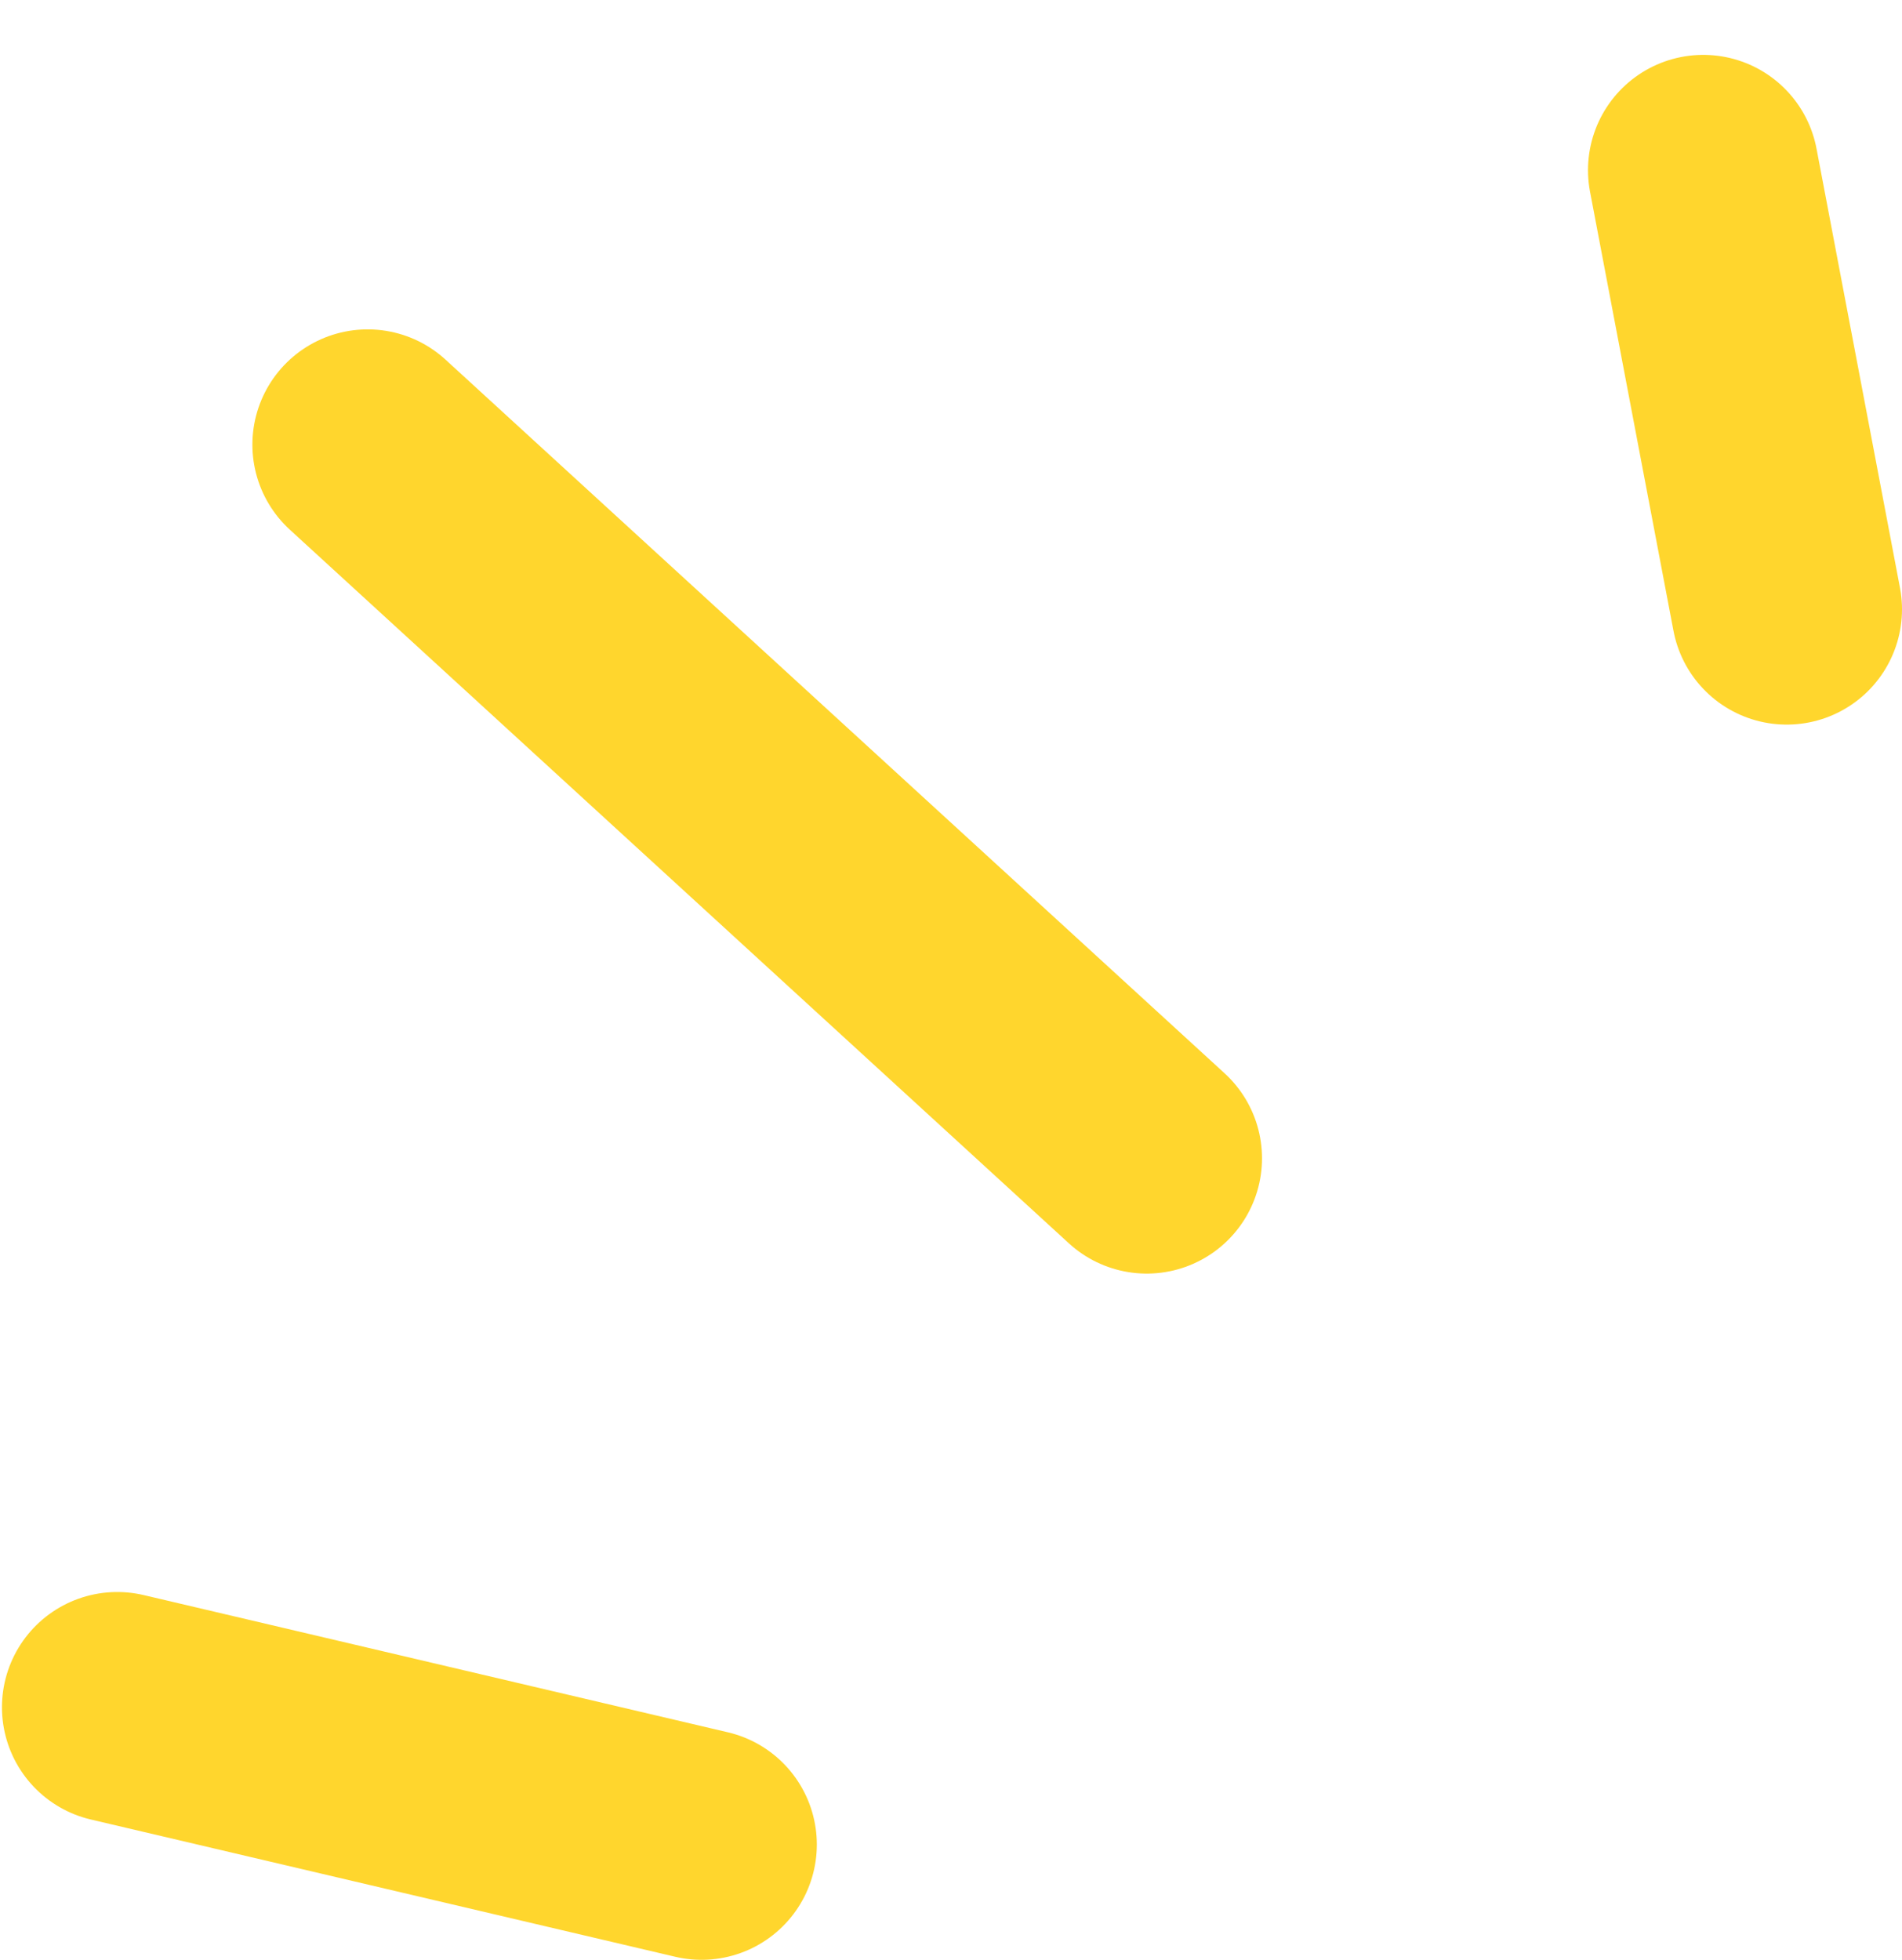
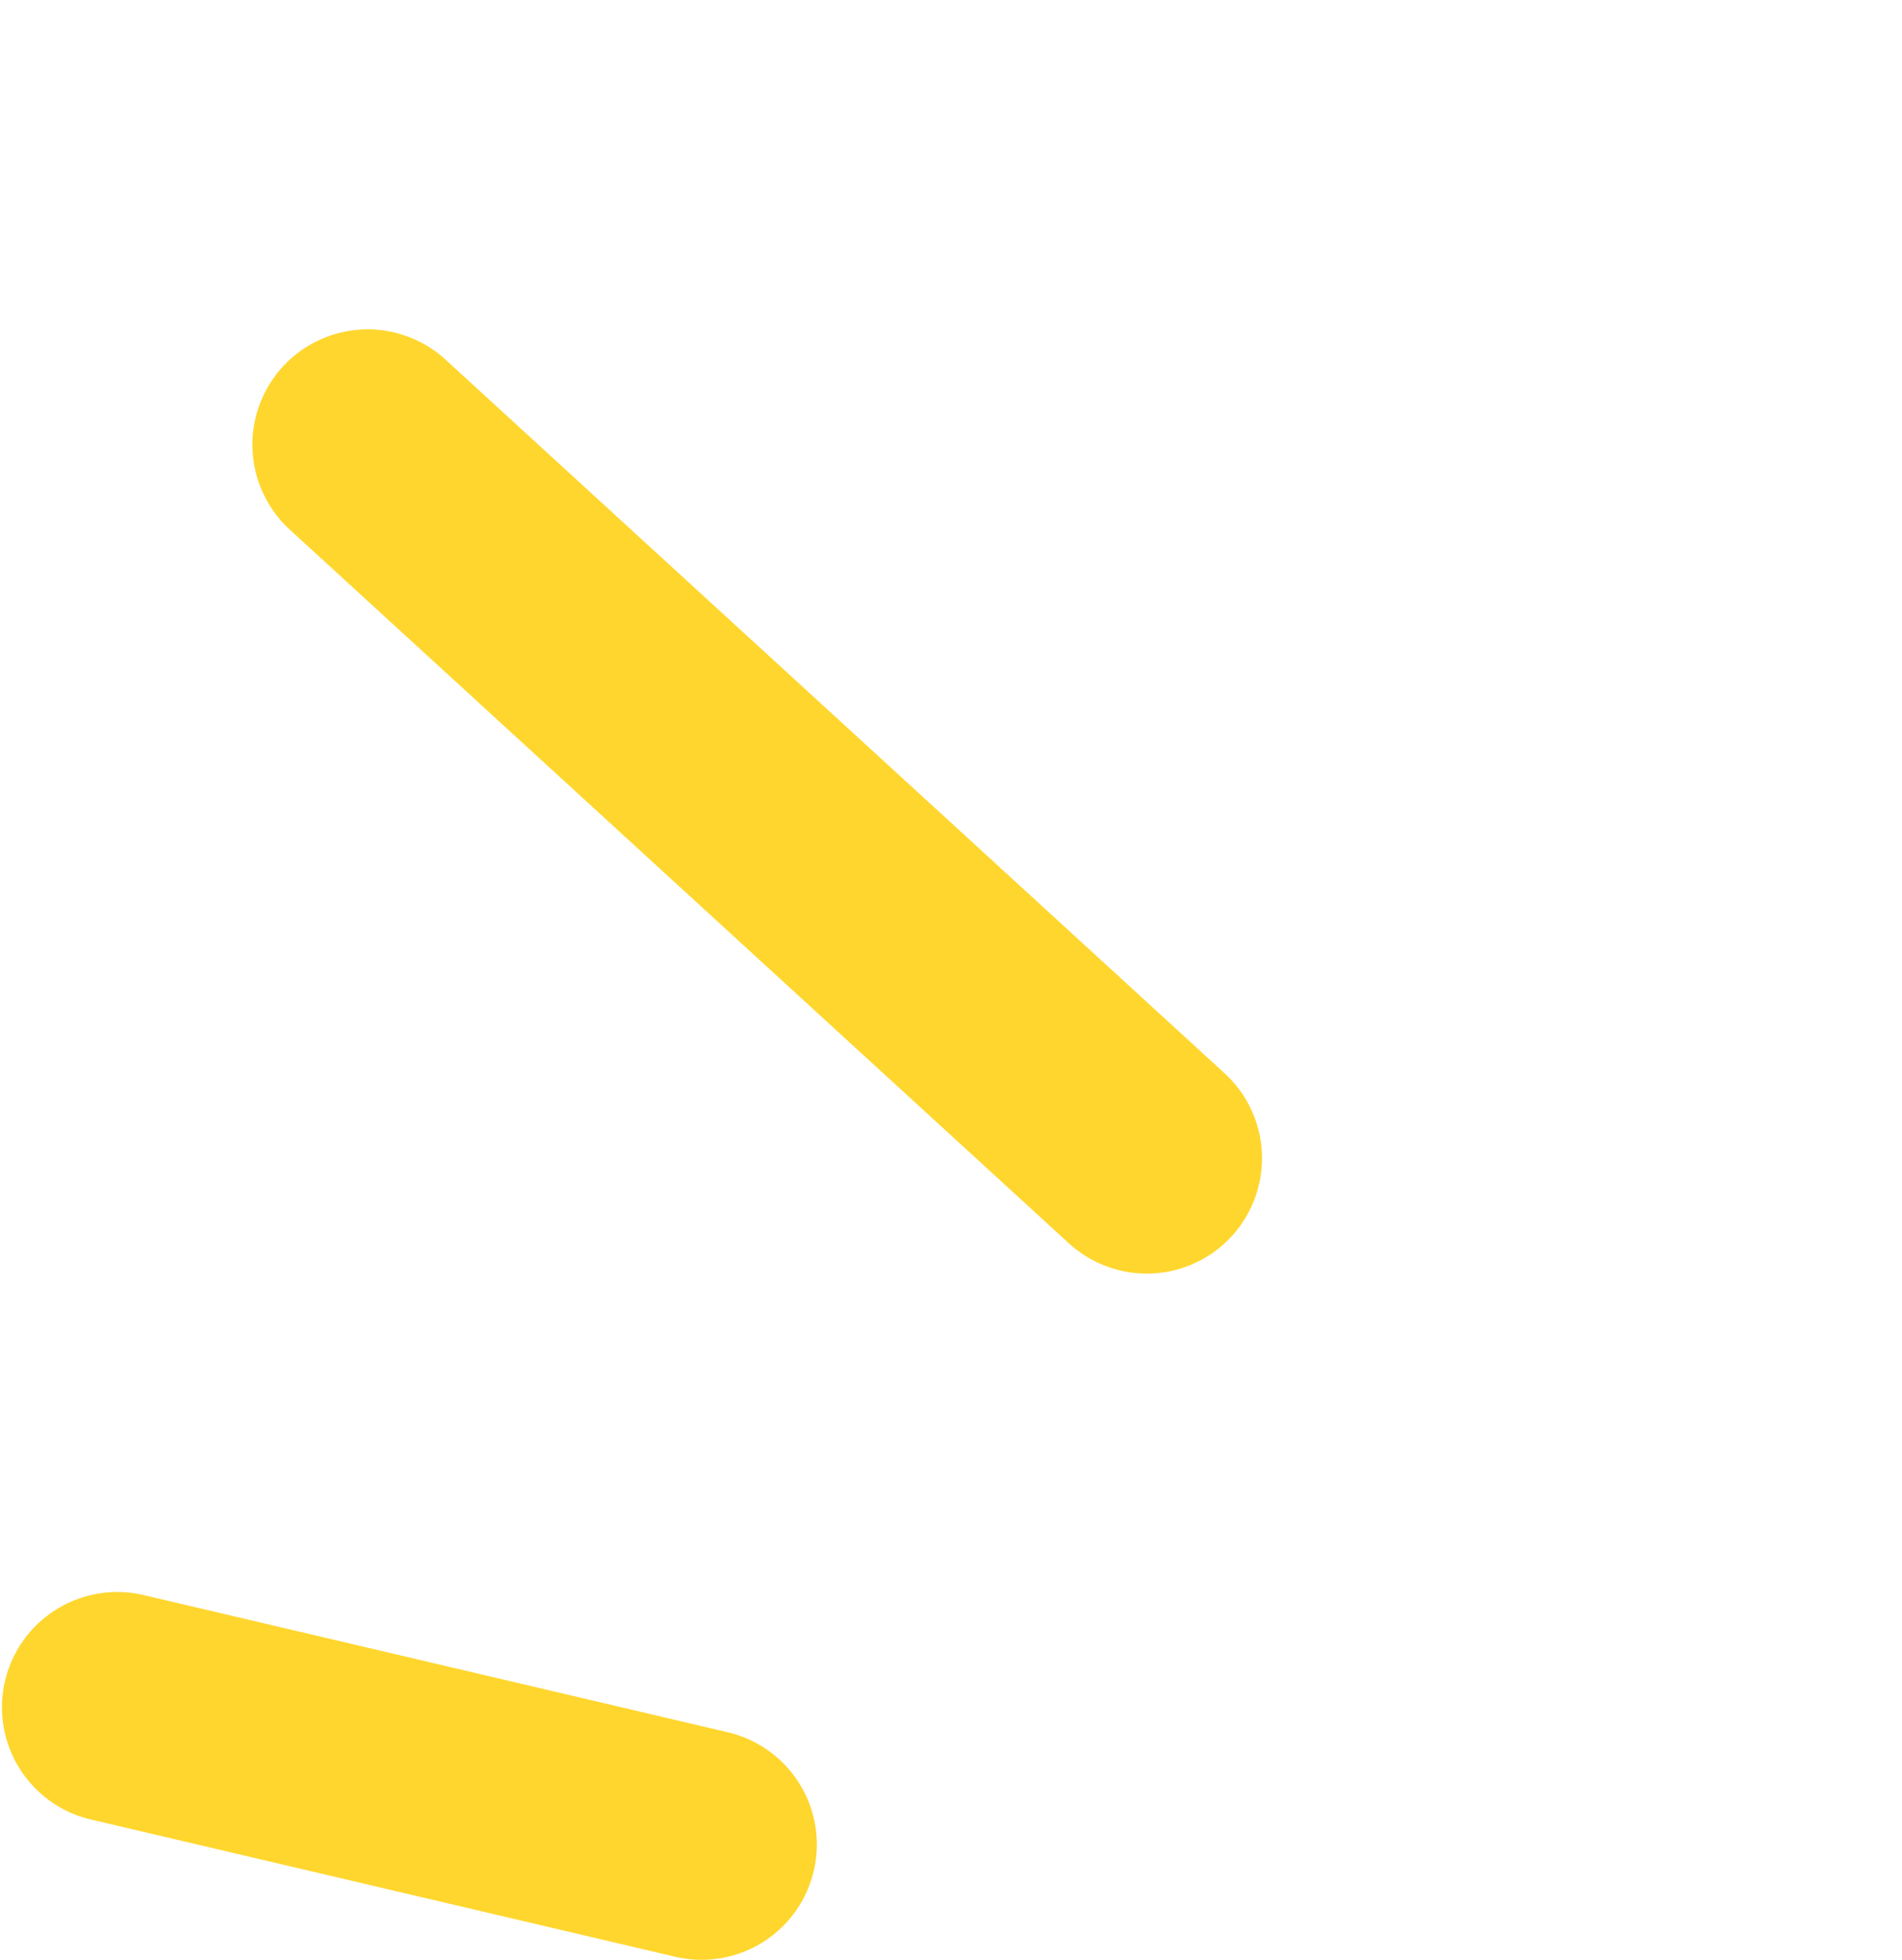
<svg xmlns="http://www.w3.org/2000/svg" width="33" height="34" viewBox="0 0 33 34" fill="none">
-   <path d="M31 10.571L29.552 2.952" stroke="#FFD62D" stroke-width="4" stroke-linecap="round" />
  <path d="M19.896 20.095L6.379 7.714" stroke="#FFD62D" stroke-width="4" stroke-linecap="round" />
  <path d="M12.172 32L2.034 29.619" stroke="#FFD62D" stroke-width="4" stroke-linecap="round" />
</svg>